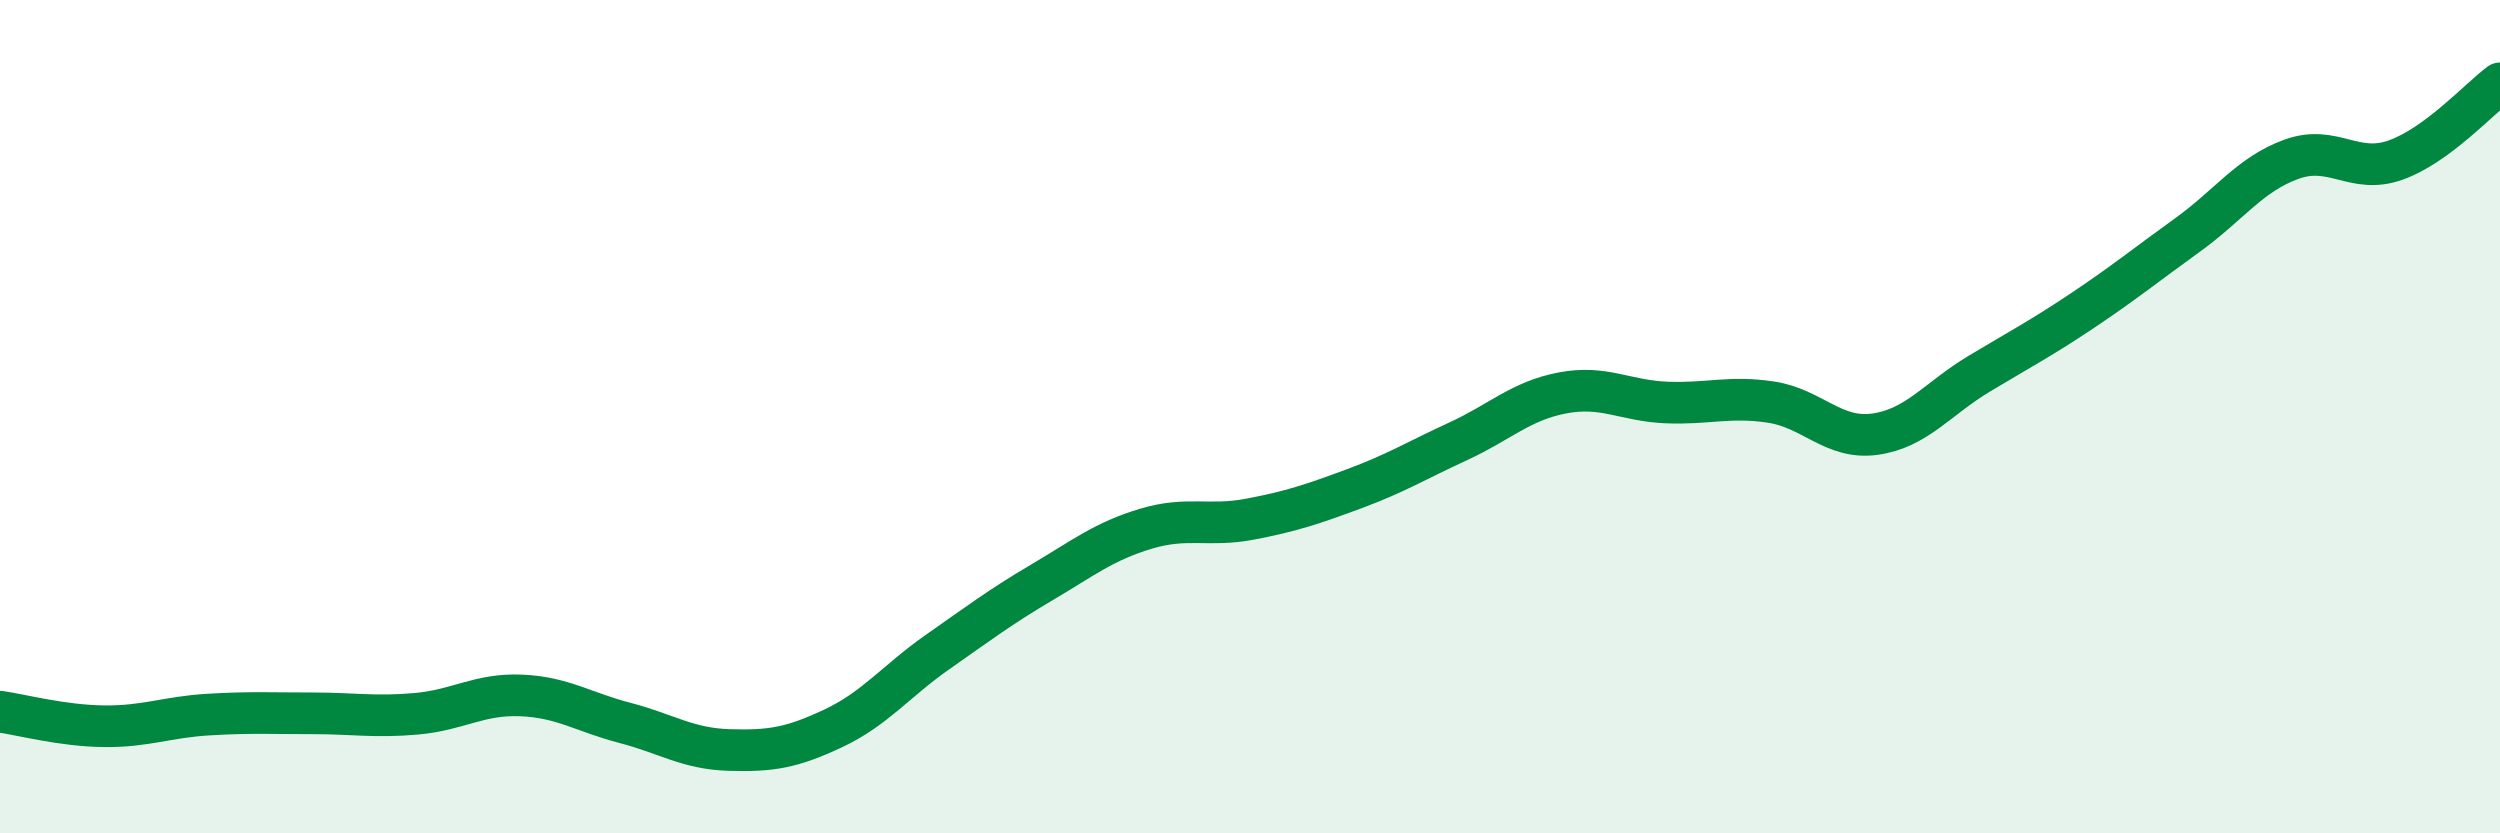
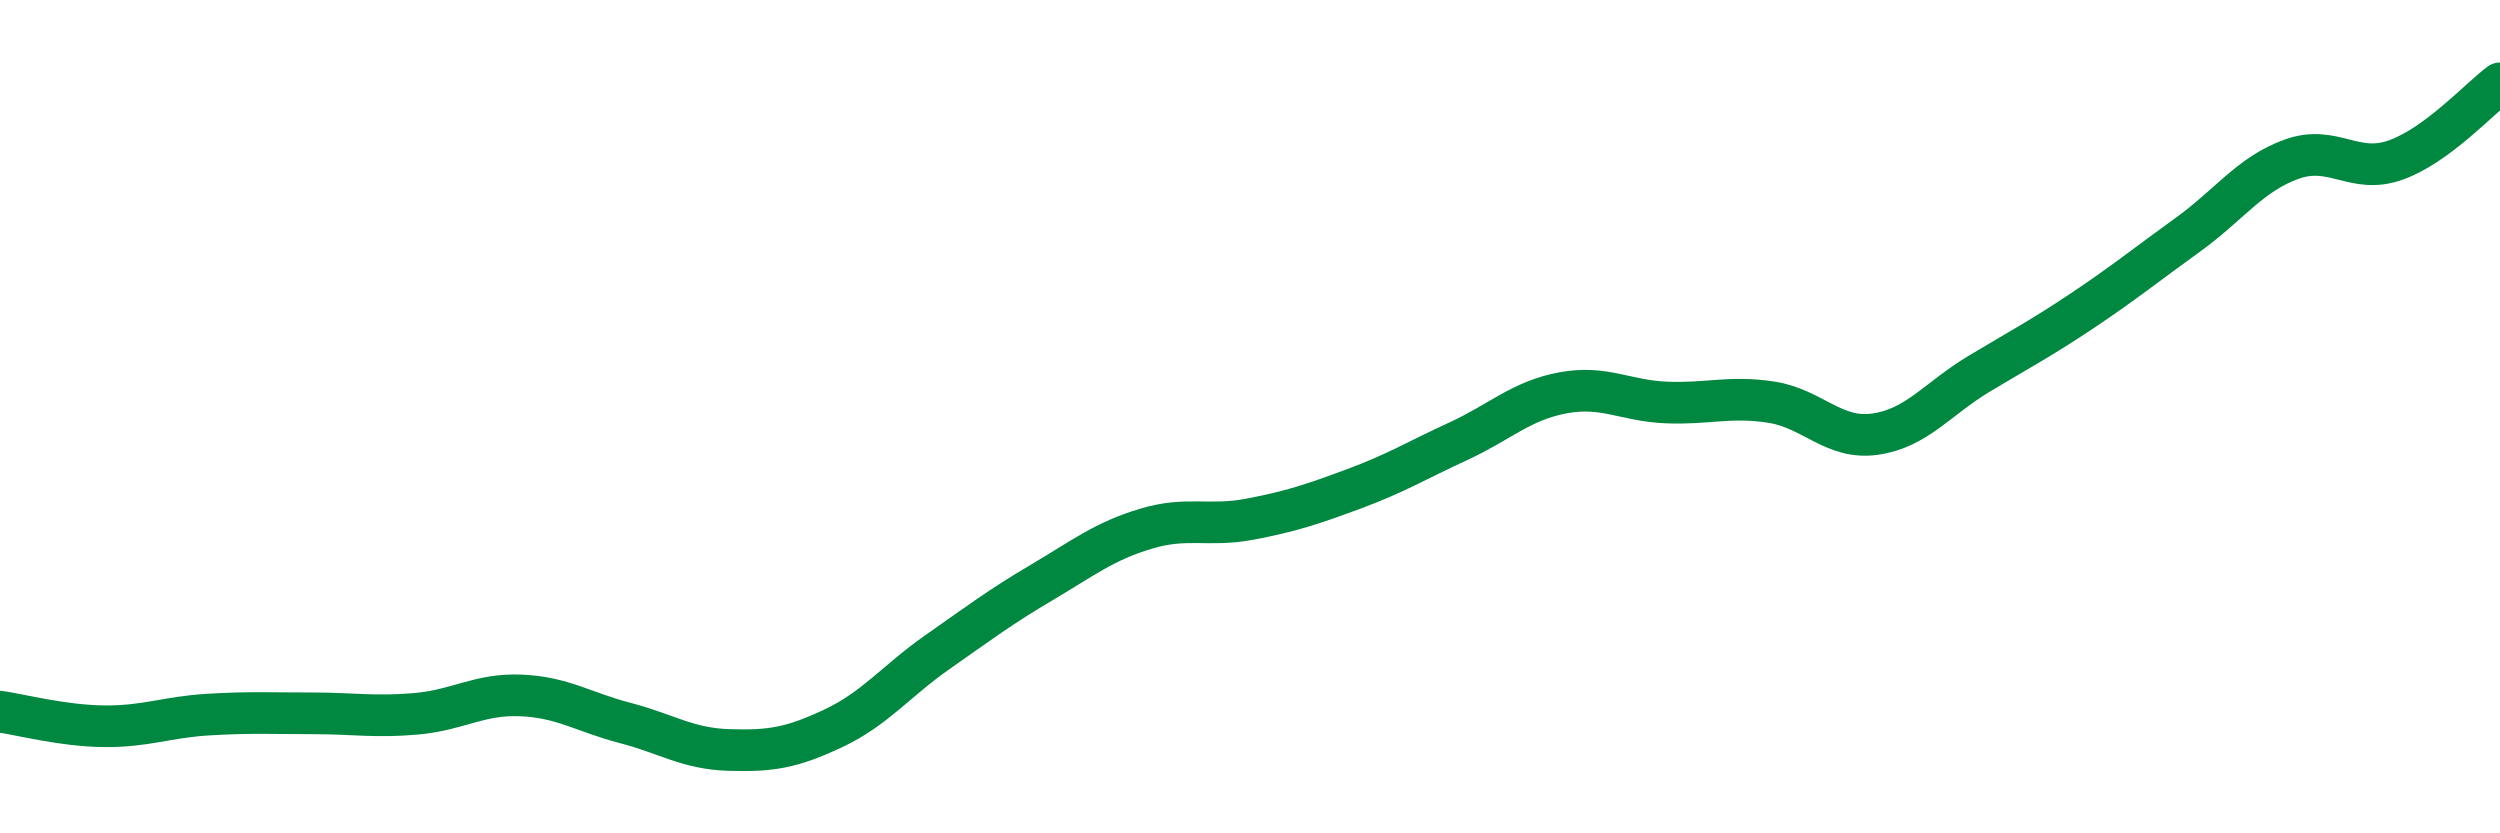
<svg xmlns="http://www.w3.org/2000/svg" width="60" height="20" viewBox="0 0 60 20">
-   <path d="M 0,17.08 C 0.5,17.15 1.5,17.42 2.5,17.43 C 3.5,17.44 4,17.21 5,17.15 C 6,17.09 6.5,17.12 7.5,17.12 C 8.5,17.12 9,17.22 10,17.13 C 11,17.04 11.5,16.65 12.5,16.69 C 13.5,16.73 14,17.09 15,17.35 C 16,17.61 16.5,17.97 17.5,18 C 18.5,18.03 19,17.95 20,17.48 C 21,17.01 21.5,16.35 22.5,15.65 C 23.5,14.95 24,14.57 25,13.98 C 26,13.39 26.5,12.99 27.5,12.69 C 28.5,12.39 29,12.65 30,12.46 C 31,12.27 31.5,12.1 32.5,11.73 C 33.5,11.36 34,11.05 35,10.59 C 36,10.13 36.5,9.62 37.5,9.43 C 38.5,9.24 39,9.62 40,9.66 C 41,9.7 41.5,9.5 42.5,9.65 C 43.5,9.8 44,10.56 45,10.42 C 46,10.28 46.5,9.57 47.5,8.97 C 48.5,8.37 49,8.11 50,7.44 C 51,6.77 51.5,6.36 52.5,5.64 C 53.5,4.92 54,4.18 55,3.82 C 56,3.46 56.5,4.2 57.5,3.84 C 58.5,3.48 59.5,2.37 60,2L60 20L0 20Z" fill="#008740" opacity="0.1" stroke-linecap="round" stroke-linejoin="round" />
  <path d="M 0,17.08 C 0.5,17.15 1.5,17.42 2.5,17.43 C 3.5,17.44 4,17.21 5,17.15 C 6,17.09 6.5,17.12 7.5,17.12 C 8.5,17.12 9,17.22 10,17.13 C 11,17.04 11.5,16.65 12.5,16.69 C 13.5,16.73 14,17.09 15,17.35 C 16,17.61 16.5,17.97 17.5,18 C 18.5,18.03 19,17.95 20,17.48 C 21,17.01 21.5,16.35 22.5,15.65 C 23.5,14.95 24,14.57 25,13.98 C 26,13.39 26.5,12.99 27.5,12.69 C 28.5,12.39 29,12.65 30,12.46 C 31,12.27 31.5,12.1 32.5,11.73 C 33.5,11.36 34,11.05 35,10.59 C 36,10.13 36.5,9.62 37.5,9.43 C 38.5,9.24 39,9.62 40,9.66 C 41,9.7 41.5,9.5 42.5,9.65 C 43.5,9.8 44,10.56 45,10.42 C 46,10.28 46.5,9.57 47.5,8.97 C 48.5,8.37 49,8.11 50,7.44 C 51,6.77 51.5,6.36 52.5,5.64 C 53.5,4.92 54,4.18 55,3.82 C 56,3.46 56.5,4.2 57.5,3.84 C 58.5,3.48 59.5,2.37 60,2" stroke="#008740" stroke-width="1" fill="none" stroke-linecap="round" stroke-linejoin="round" />
</svg>